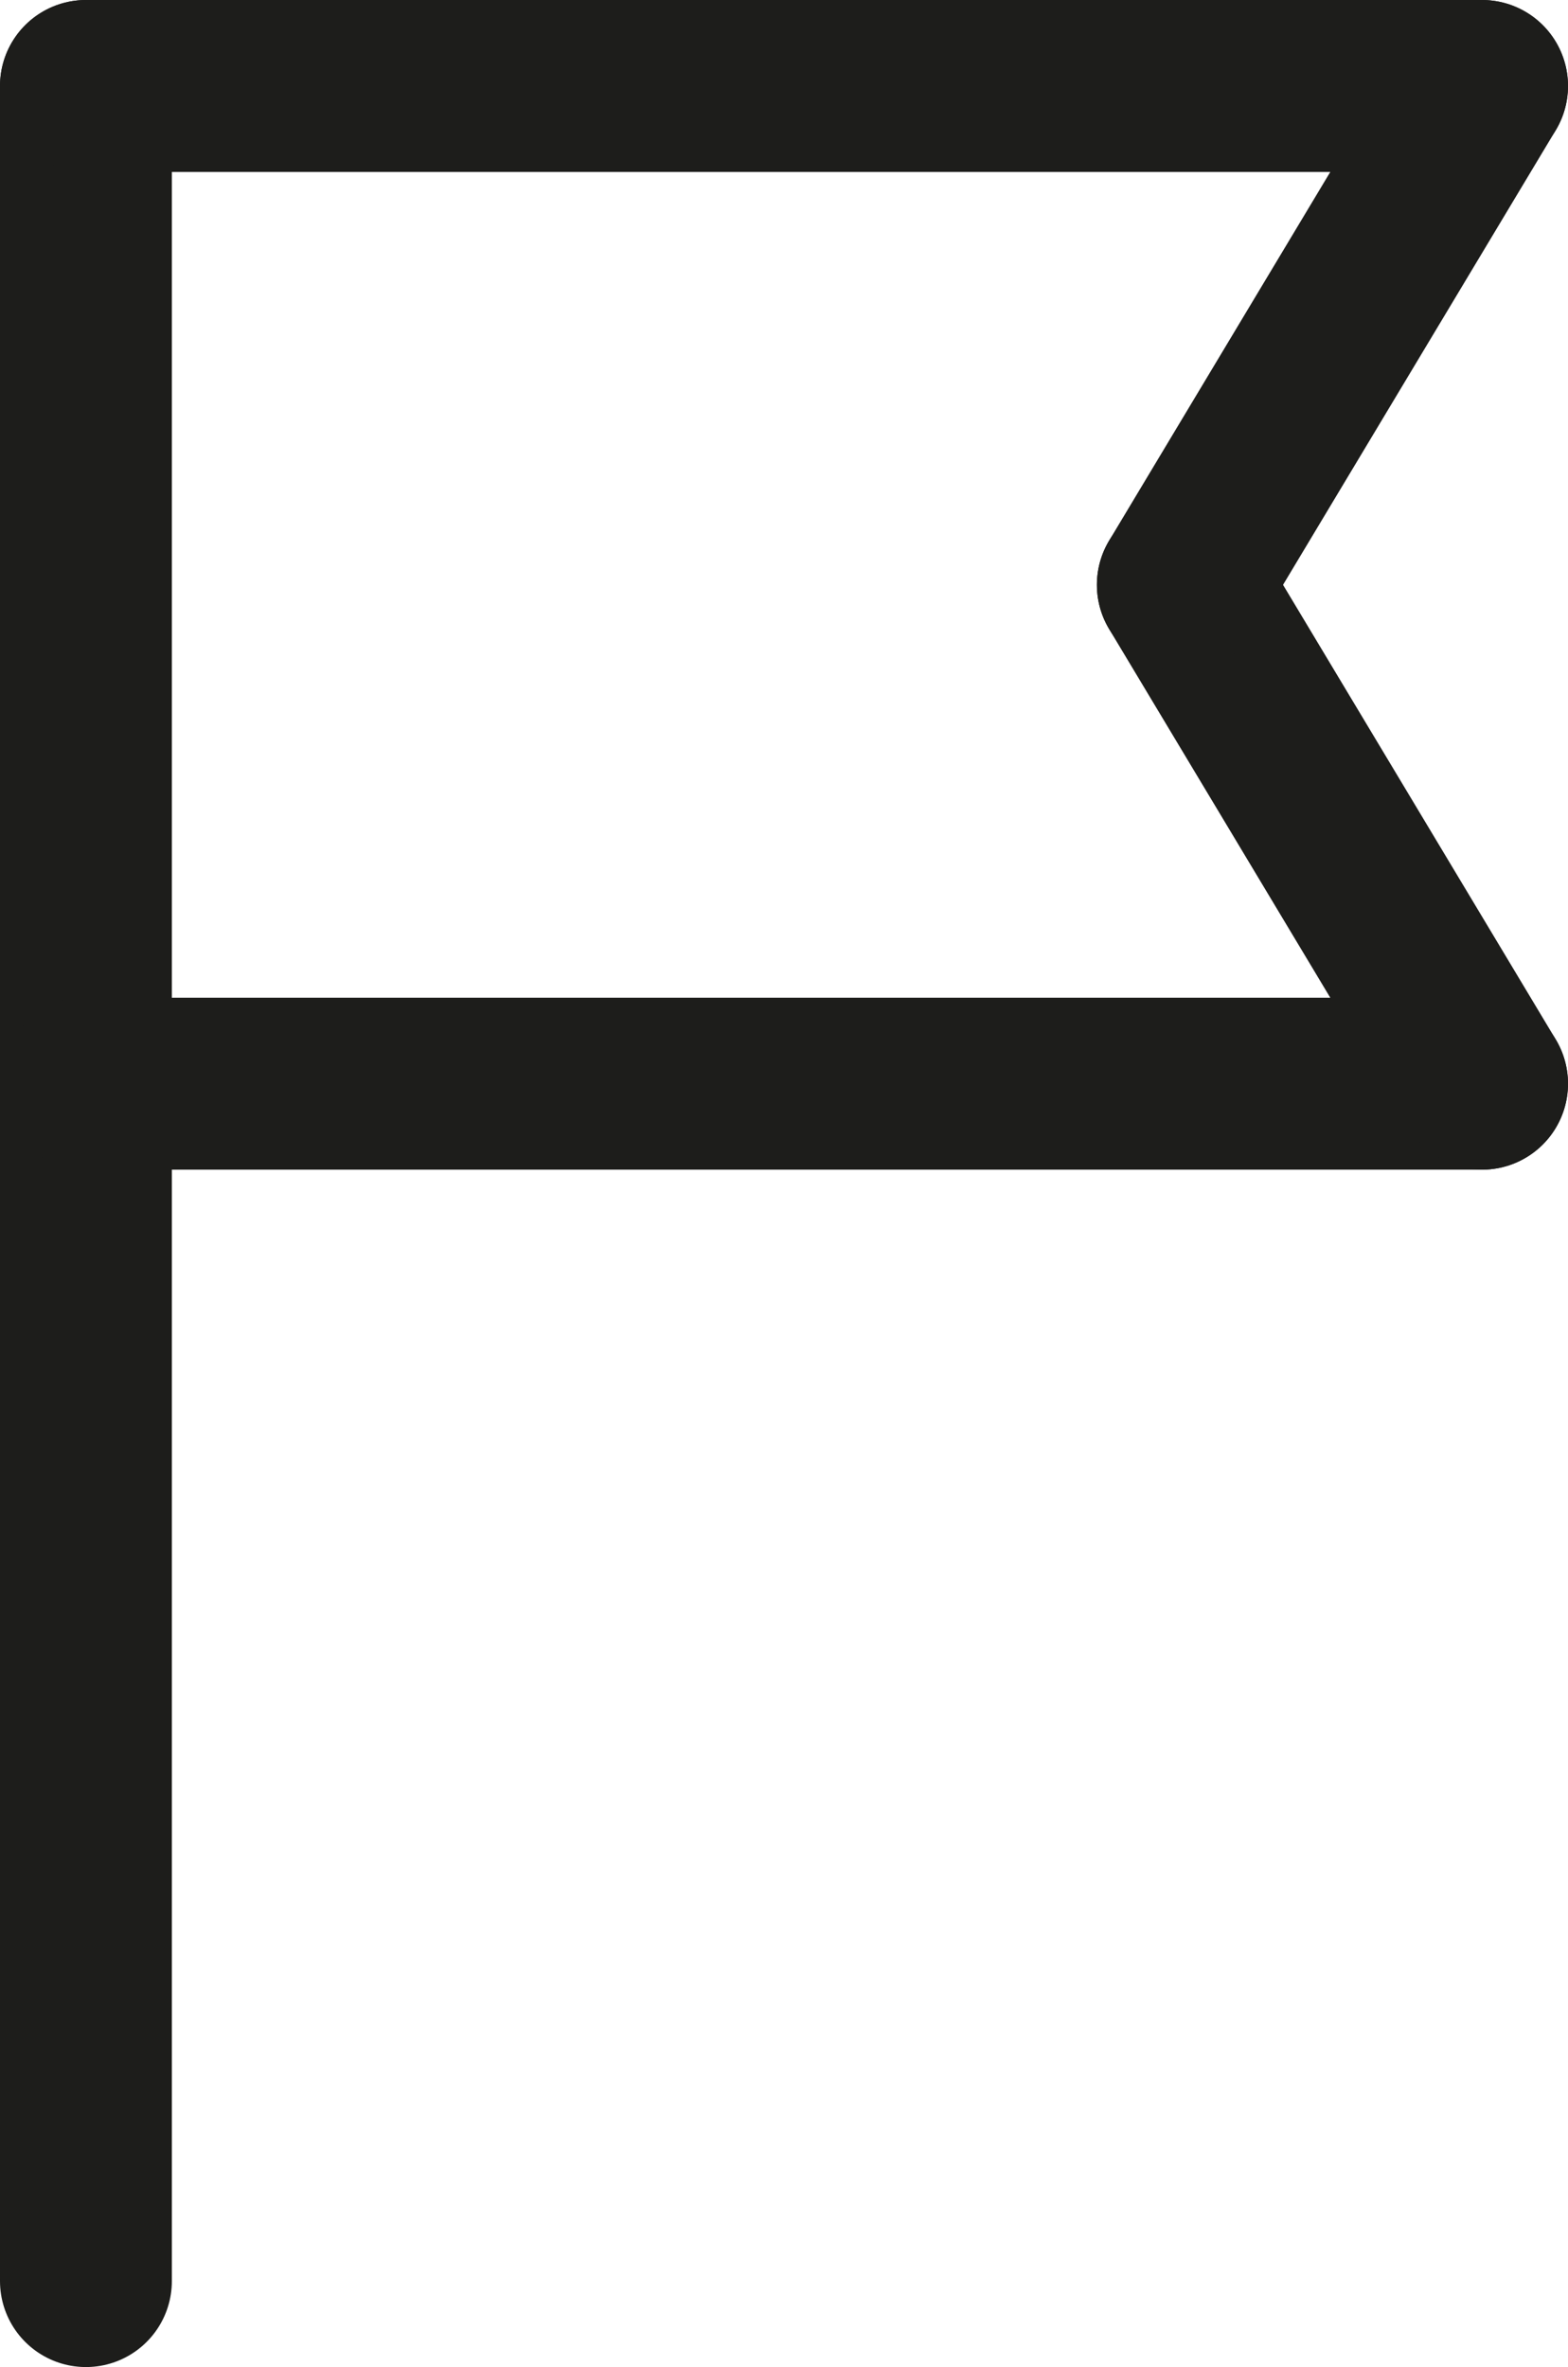
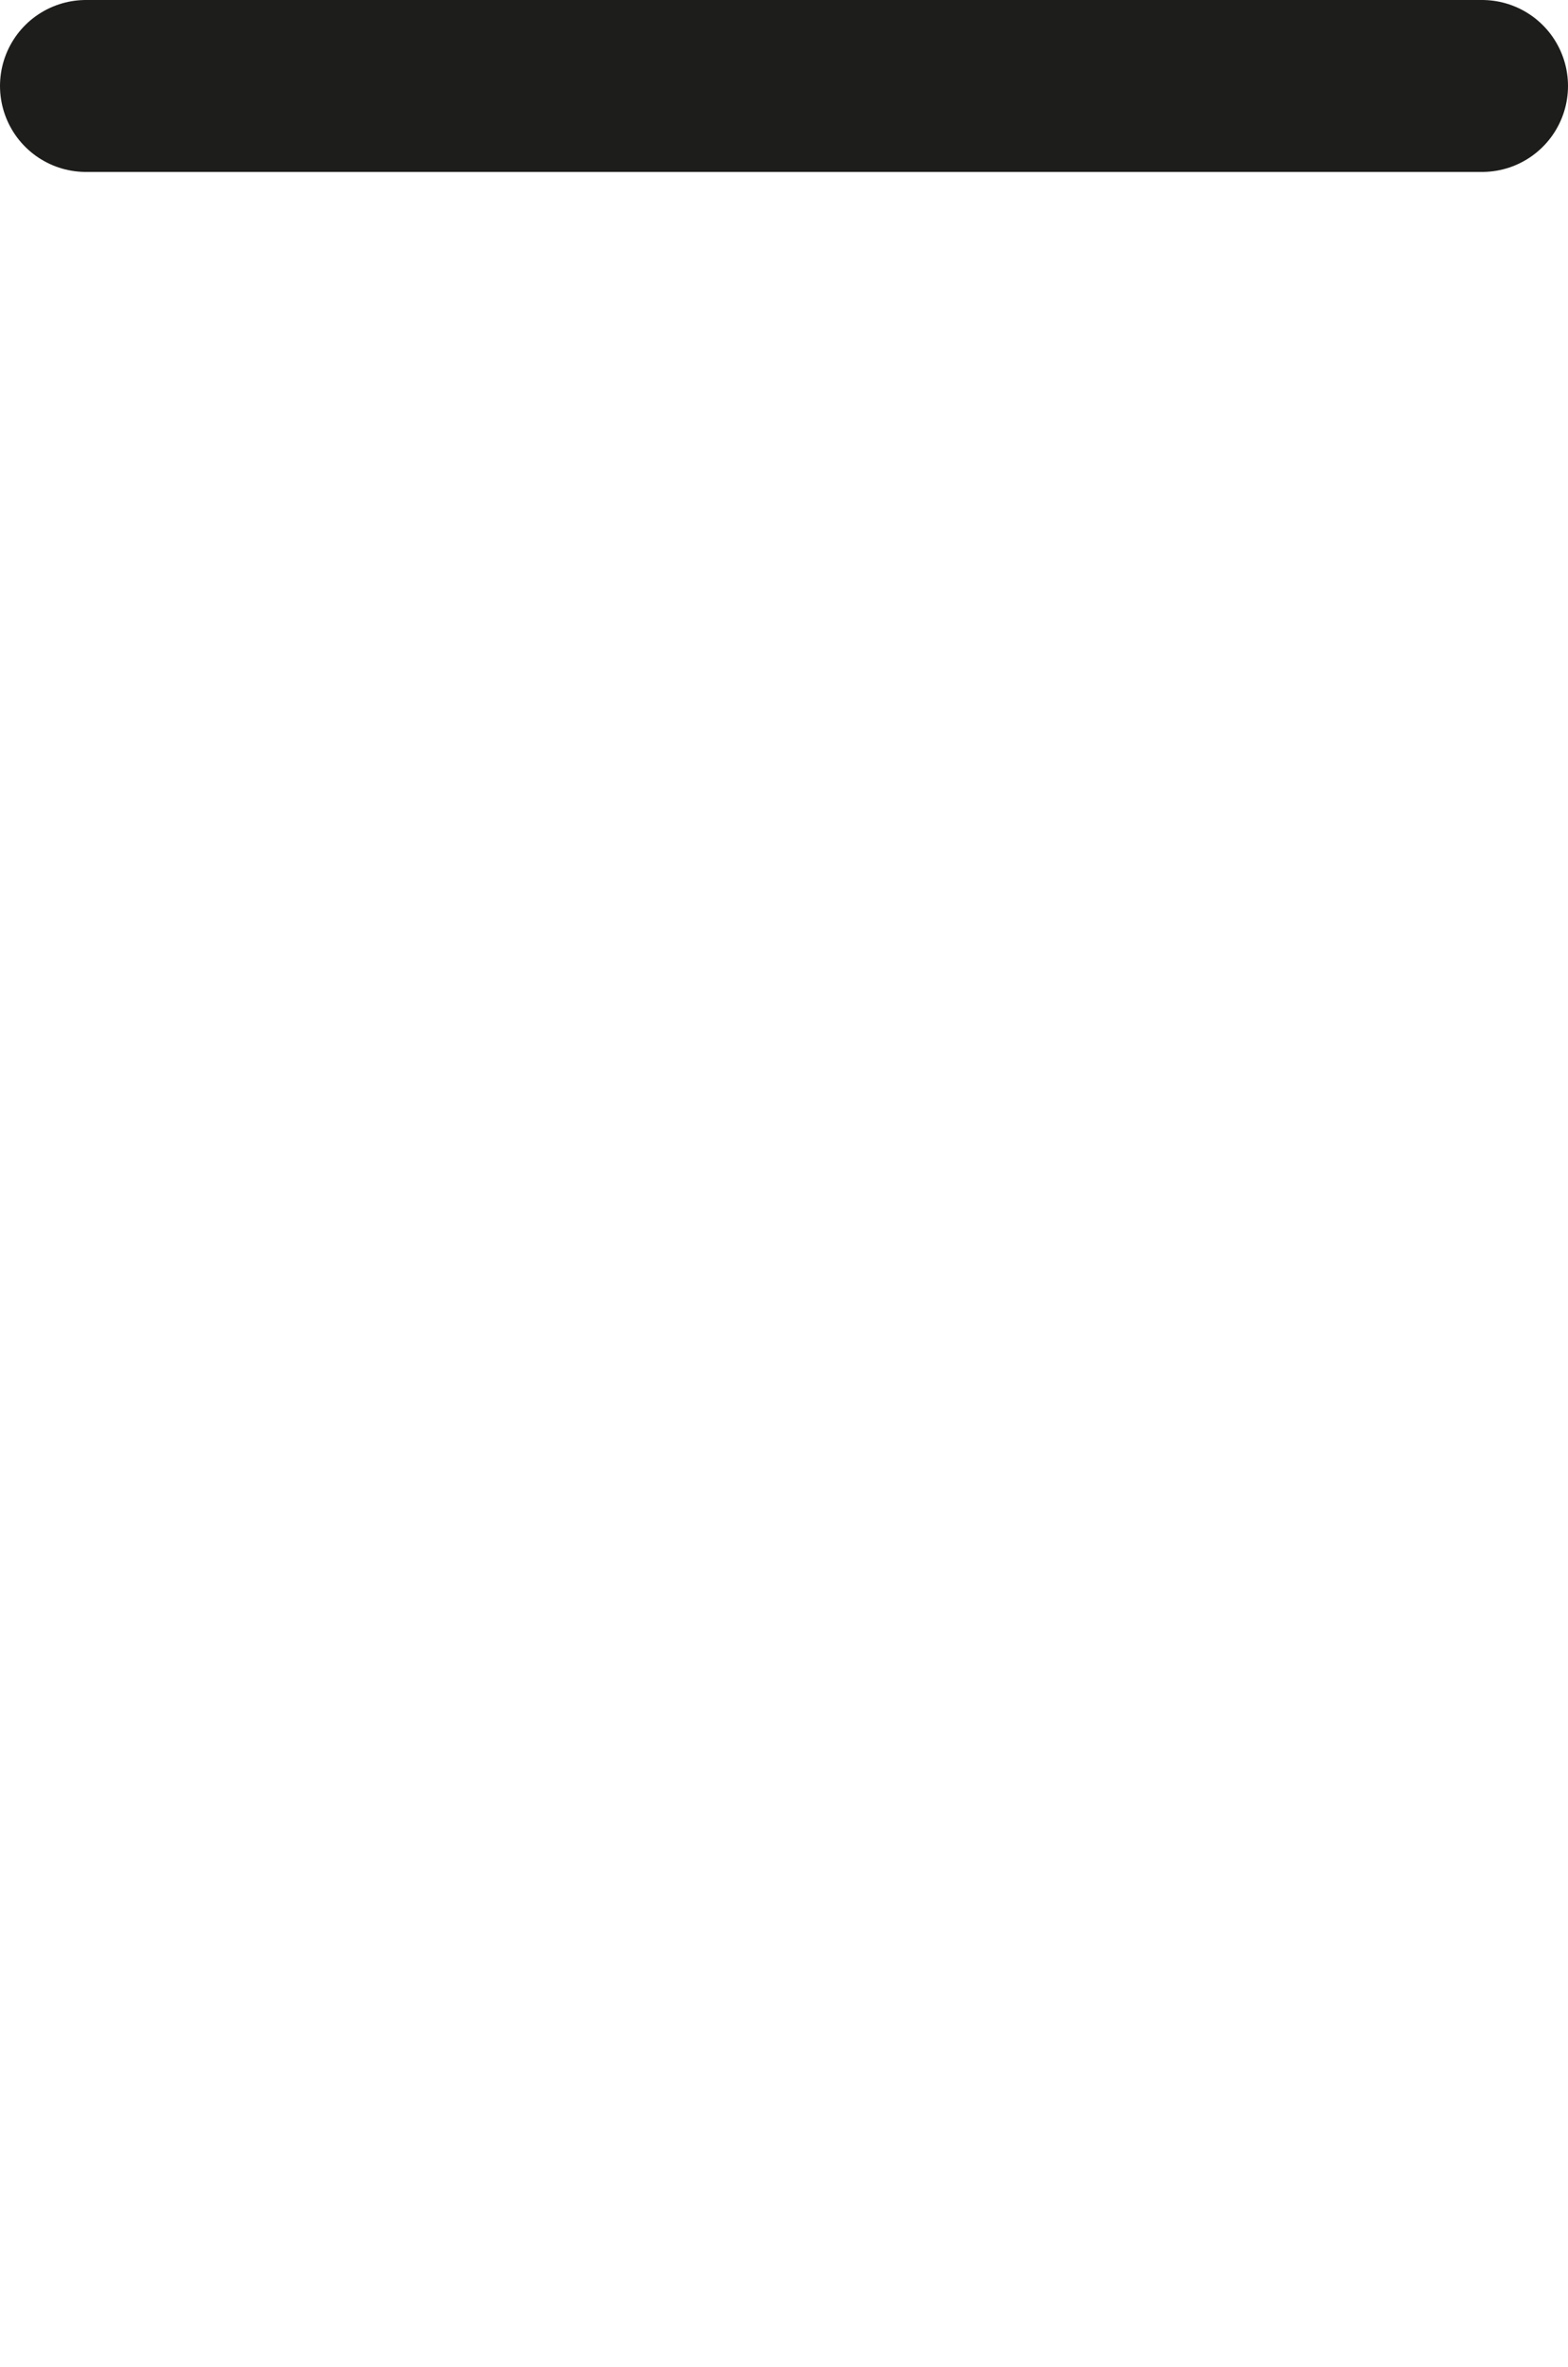
<svg xmlns="http://www.w3.org/2000/svg" id="Livello_2" data-name="Livello 2" viewBox="0 0 72.99 110.13">
  <defs>
    <style>
      .cls-1 {
        fill: none;
        stroke: #1d1d1b;
        stroke-linecap: round;
        stroke-linejoin: round;
        stroke-width: 8px;
      }
    </style>
  </defs>
  <g id="Livello_1-2" data-name="Livello 1">
    <g>
-       <line class="cls-1" x1="4" y1="4" x2="4" y2="106.13" />
      <line class="cls-1" x1="68.99" y1="4" x2="4" y2="4" />
-       <line class="cls-1" x1="68.99" y1="50.42" x2="4" y2="50.42" />
-       <line class="cls-1" x1="55.06" y1="27.21" x2="68.99" y2="50.42" />
-       <line class="cls-1" x1="68.99" y1="4" x2="55.06" y2="27.21" />
    </g>
  </g>
</svg>